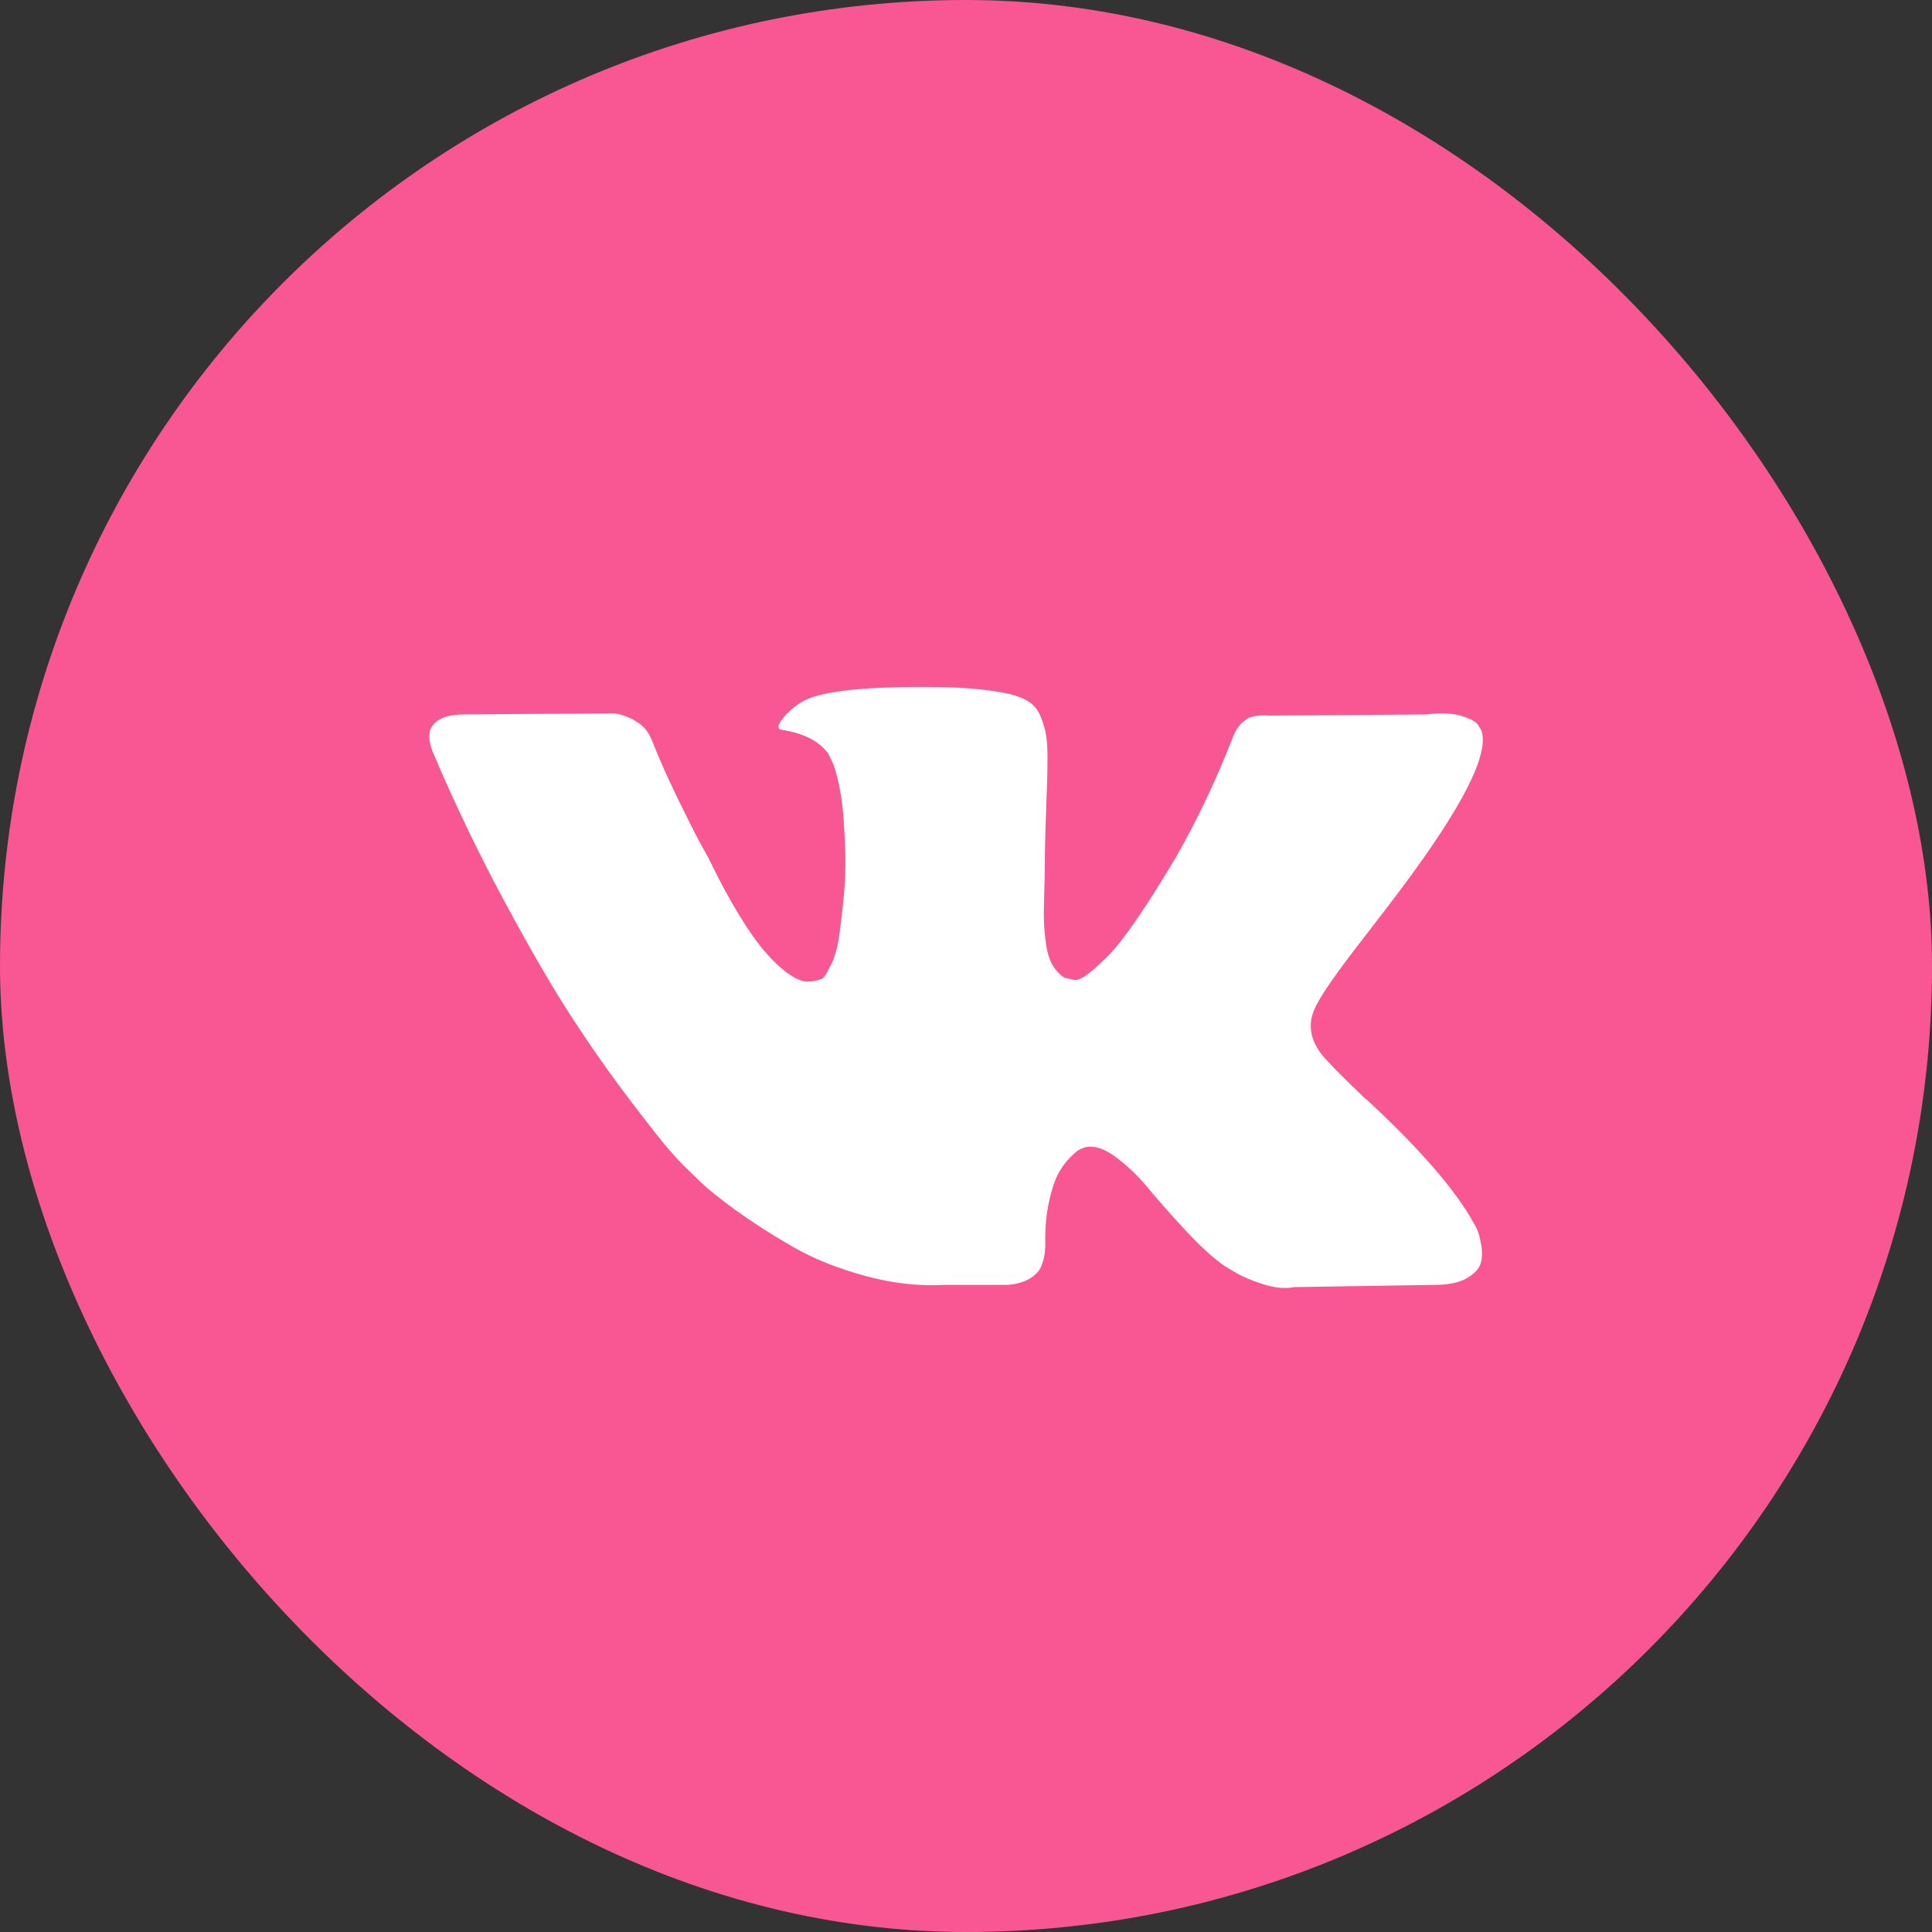
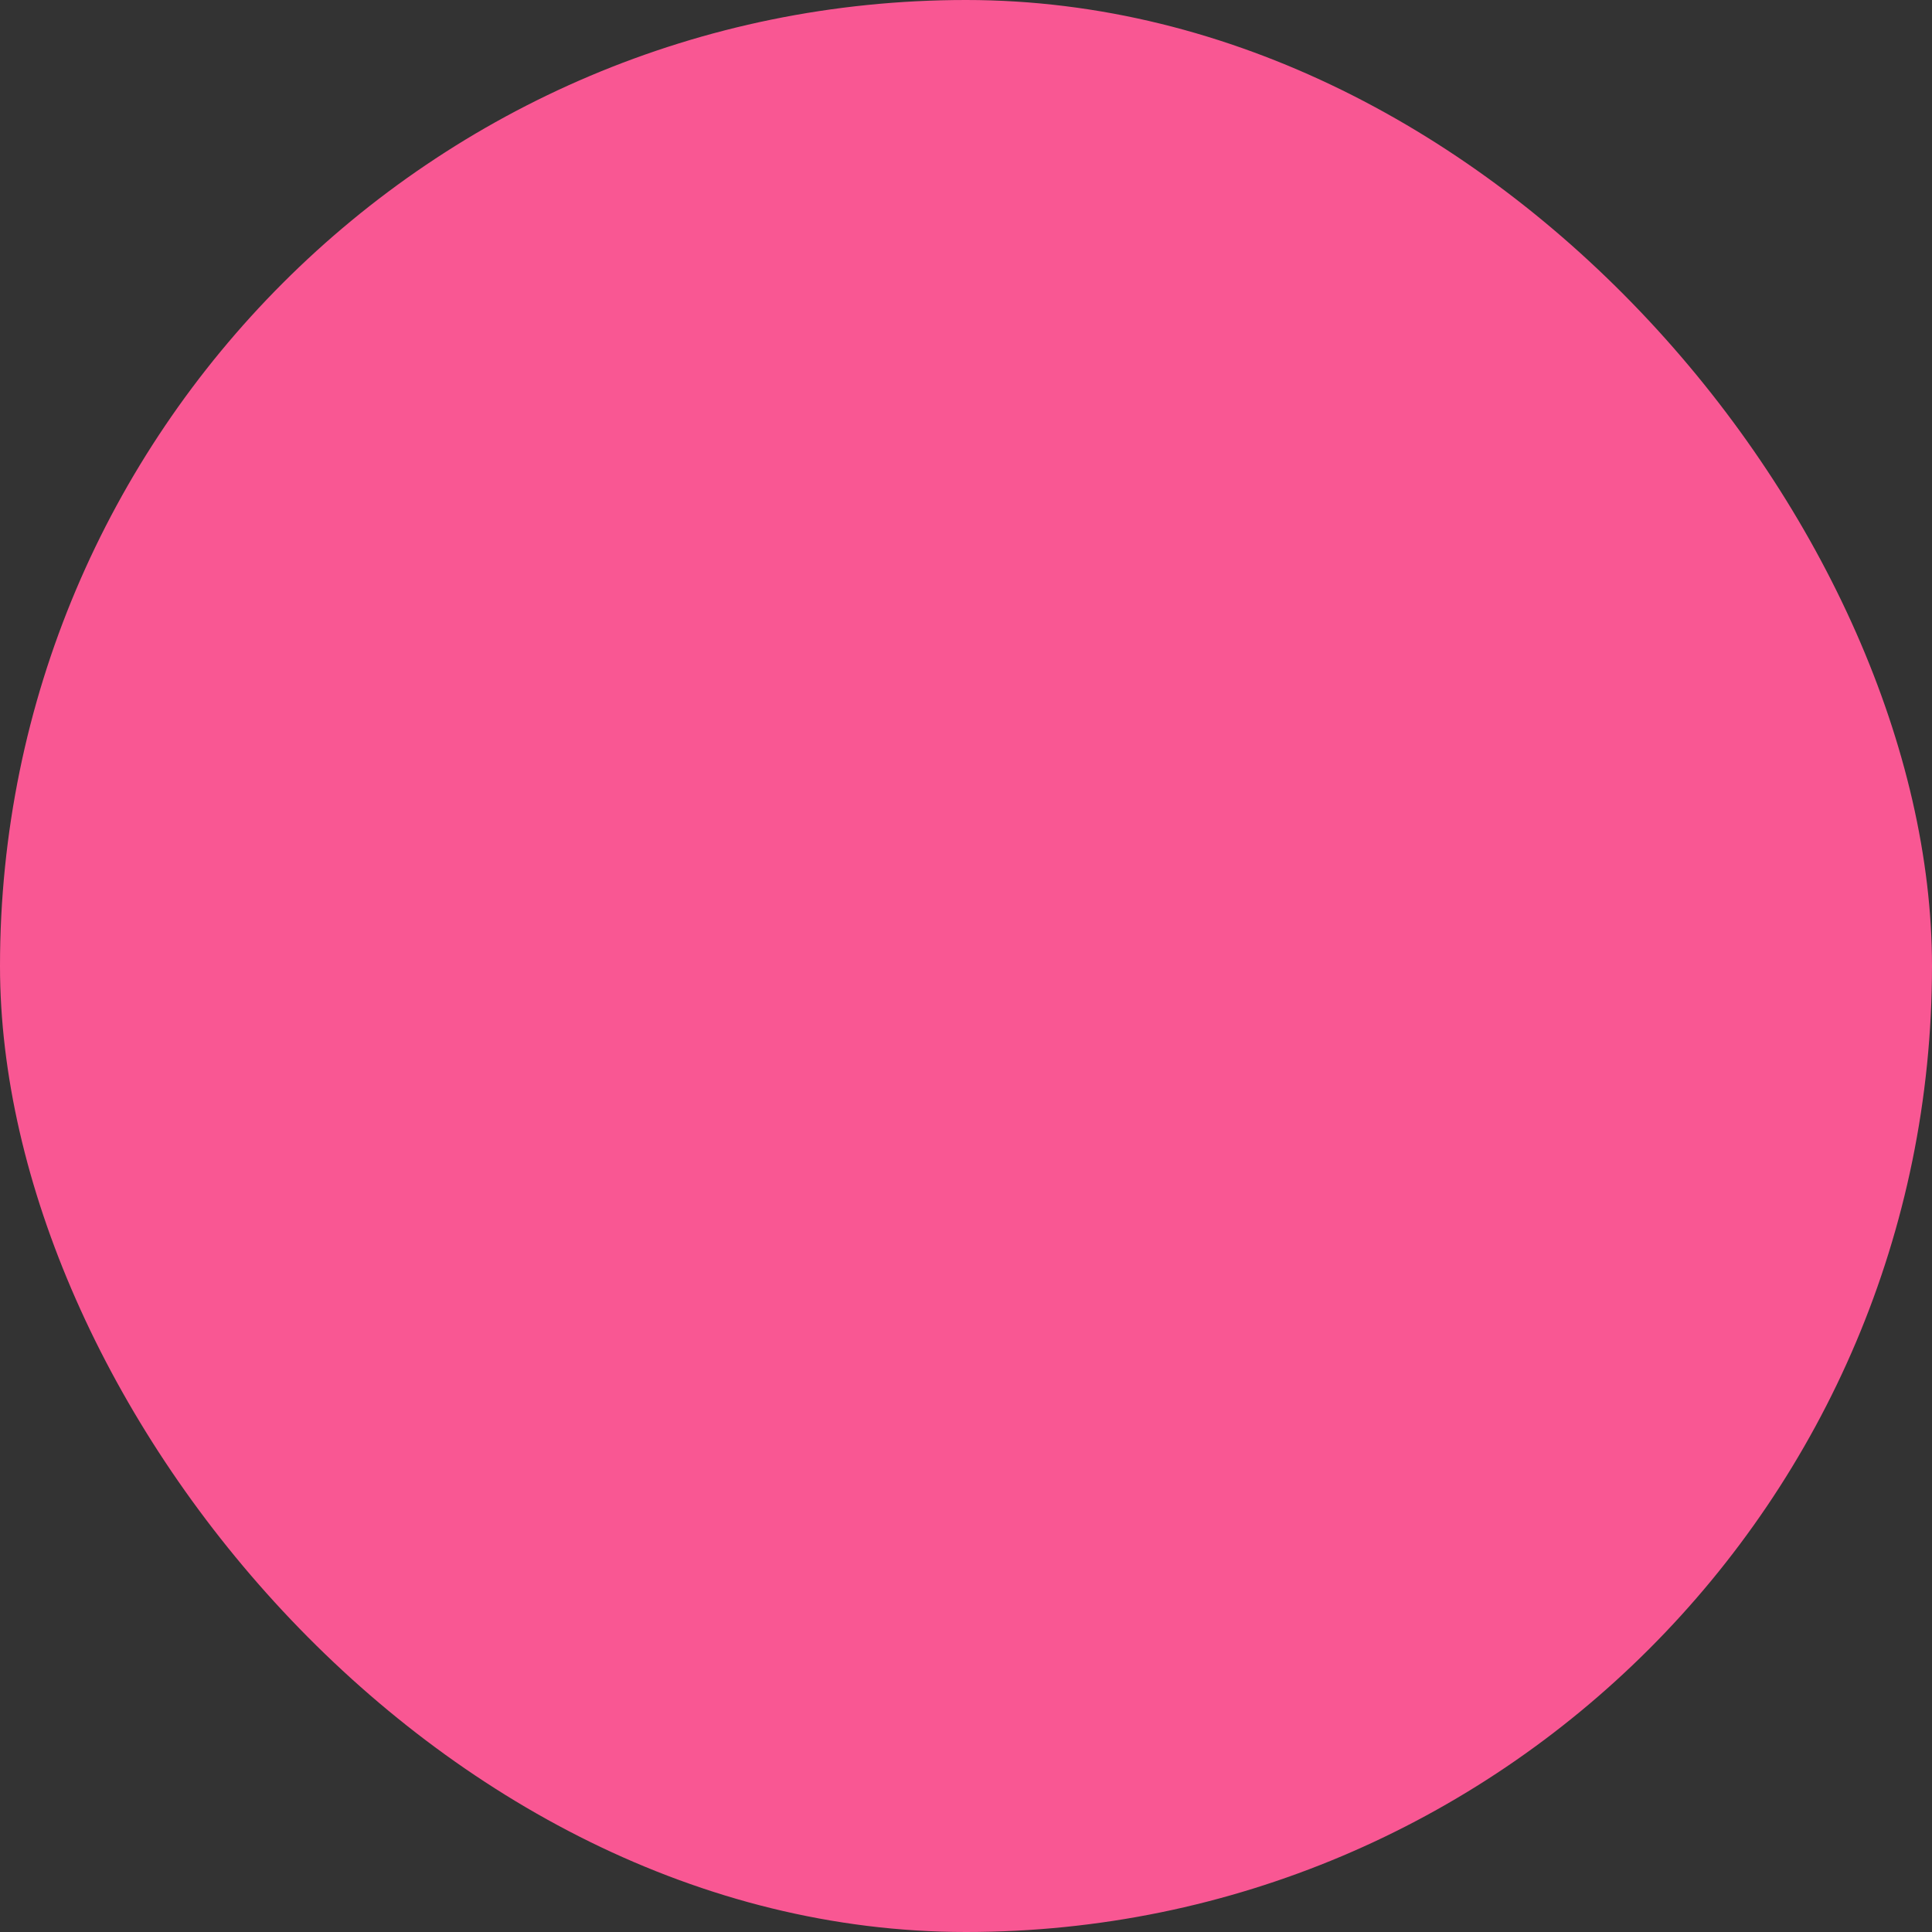
<svg xmlns="http://www.w3.org/2000/svg" width="45" height="45" viewBox="0 0 45 45" fill="none">
  <rect x="0" y="0" width="45" height="45" fill="#333333" stroke="none" />
  <rect width="45" height="45" rx="22.5" fill="#F95793" />
-   <path d="M31.756 21.853C32.105 21.402 32.382 21.04 32.587 20.767C34.06 18.808 34.699 17.557 34.503 17.011L34.426 16.884C34.375 16.807 34.243 16.736 34.03 16.672C33.817 16.609 33.545 16.599 33.213 16.641L29.533 16.667C29.448 16.658 29.363 16.66 29.278 16.672C29.192 16.685 29.137 16.698 29.112 16.711C29.086 16.724 29.065 16.734 29.048 16.743L28.997 16.781C28.954 16.806 28.907 16.851 28.856 16.915C28.805 16.979 28.762 17.054 28.729 17.139C28.328 18.169 27.873 19.128 27.362 20.014C27.046 20.542 26.757 21 26.493 21.387C26.229 21.775 26.008 22.06 25.829 22.243C25.65 22.426 25.488 22.573 25.343 22.683C25.198 22.794 25.088 22.841 25.011 22.824C24.934 22.807 24.862 22.79 24.794 22.773C24.675 22.696 24.579 22.592 24.506 22.46C24.434 22.328 24.385 22.162 24.36 21.962C24.334 21.762 24.319 21.589 24.315 21.444C24.31 21.299 24.313 21.095 24.321 20.831C24.33 20.567 24.334 20.388 24.334 20.294C24.334 19.971 24.341 19.619 24.353 19.24C24.366 18.862 24.377 18.561 24.385 18.34C24.394 18.119 24.398 17.884 24.398 17.637C24.398 17.39 24.383 17.196 24.353 17.056C24.323 16.915 24.278 16.779 24.219 16.647C24.159 16.515 24.072 16.413 23.957 16.34C23.842 16.268 23.699 16.211 23.529 16.168C23.077 16.065 22.503 16.011 21.804 16.002C20.22 15.985 19.202 16.087 18.751 16.309C18.572 16.402 18.41 16.53 18.265 16.692C18.112 16.88 18.091 16.982 18.202 16.998C18.713 17.075 19.075 17.258 19.288 17.548L19.364 17.701C19.424 17.812 19.483 18.008 19.543 18.289C19.603 18.57 19.641 18.881 19.658 19.221C19.701 19.843 19.701 20.375 19.658 20.818C19.616 21.262 19.575 21.606 19.537 21.853C19.498 22.1 19.441 22.3 19.364 22.453C19.288 22.607 19.237 22.701 19.211 22.735C19.185 22.768 19.164 22.79 19.147 22.798C19.036 22.841 18.922 22.862 18.802 22.862C18.683 22.862 18.538 22.802 18.368 22.683C18.198 22.564 18.021 22.4 17.838 22.191C17.654 21.983 17.448 21.691 17.218 21.316C16.988 20.942 16.75 20.498 16.503 19.988L16.298 19.617C16.171 19.379 15.996 19.032 15.774 18.576C15.553 18.12 15.357 17.68 15.187 17.254C15.119 17.075 15.017 16.939 14.88 16.845L14.817 16.806C14.774 16.773 14.706 16.736 14.612 16.698C14.518 16.66 14.421 16.632 14.318 16.615L10.818 16.64C10.46 16.64 10.217 16.722 10.09 16.884L10.039 16.96C10.013 17.003 10 17.071 10 17.165C10 17.258 10.026 17.373 10.077 17.509C10.588 18.71 11.144 19.869 11.744 20.984C12.345 22.1 12.866 22.999 13.309 23.68C13.752 24.362 14.203 25.004 14.663 25.609C15.123 26.214 15.428 26.601 15.577 26.771C15.726 26.942 15.843 27.07 15.928 27.155L16.247 27.462C16.451 27.666 16.752 27.911 17.148 28.196C17.544 28.482 17.983 28.763 18.464 29.039C18.945 29.316 19.505 29.541 20.144 29.716C20.782 29.891 21.404 29.962 22.009 29.927H23.478C23.776 29.902 24.002 29.808 24.155 29.646L24.206 29.582C24.24 29.532 24.272 29.453 24.302 29.346C24.332 29.24 24.347 29.123 24.347 28.995C24.338 28.629 24.366 28.298 24.43 28.005C24.494 27.711 24.566 27.49 24.647 27.34C24.728 27.192 24.82 27.066 24.922 26.963C25.024 26.861 25.096 26.8 25.139 26.778C25.182 26.758 25.216 26.743 25.241 26.733C25.445 26.666 25.686 26.732 25.963 26.932C26.24 27.132 26.5 27.379 26.743 27.673C26.985 27.967 27.277 28.296 27.618 28.663C27.958 29.029 28.256 29.301 28.512 29.48L28.767 29.634C28.938 29.736 29.159 29.829 29.432 29.915C29.704 30 29.943 30.021 30.147 29.979L33.418 29.927C33.741 29.927 33.993 29.874 34.172 29.768C34.35 29.662 34.457 29.544 34.491 29.416C34.525 29.289 34.527 29.145 34.497 28.982C34.468 28.821 34.438 28.708 34.408 28.644C34.378 28.58 34.35 28.527 34.325 28.485C33.899 27.718 33.086 26.777 31.885 25.661L31.859 25.636L31.846 25.623L31.834 25.61H31.821C31.276 25.091 30.931 24.741 30.786 24.562C30.522 24.222 30.462 23.877 30.607 23.528C30.709 23.263 31.092 22.705 31.756 21.853Z" fill="white" />
</svg>